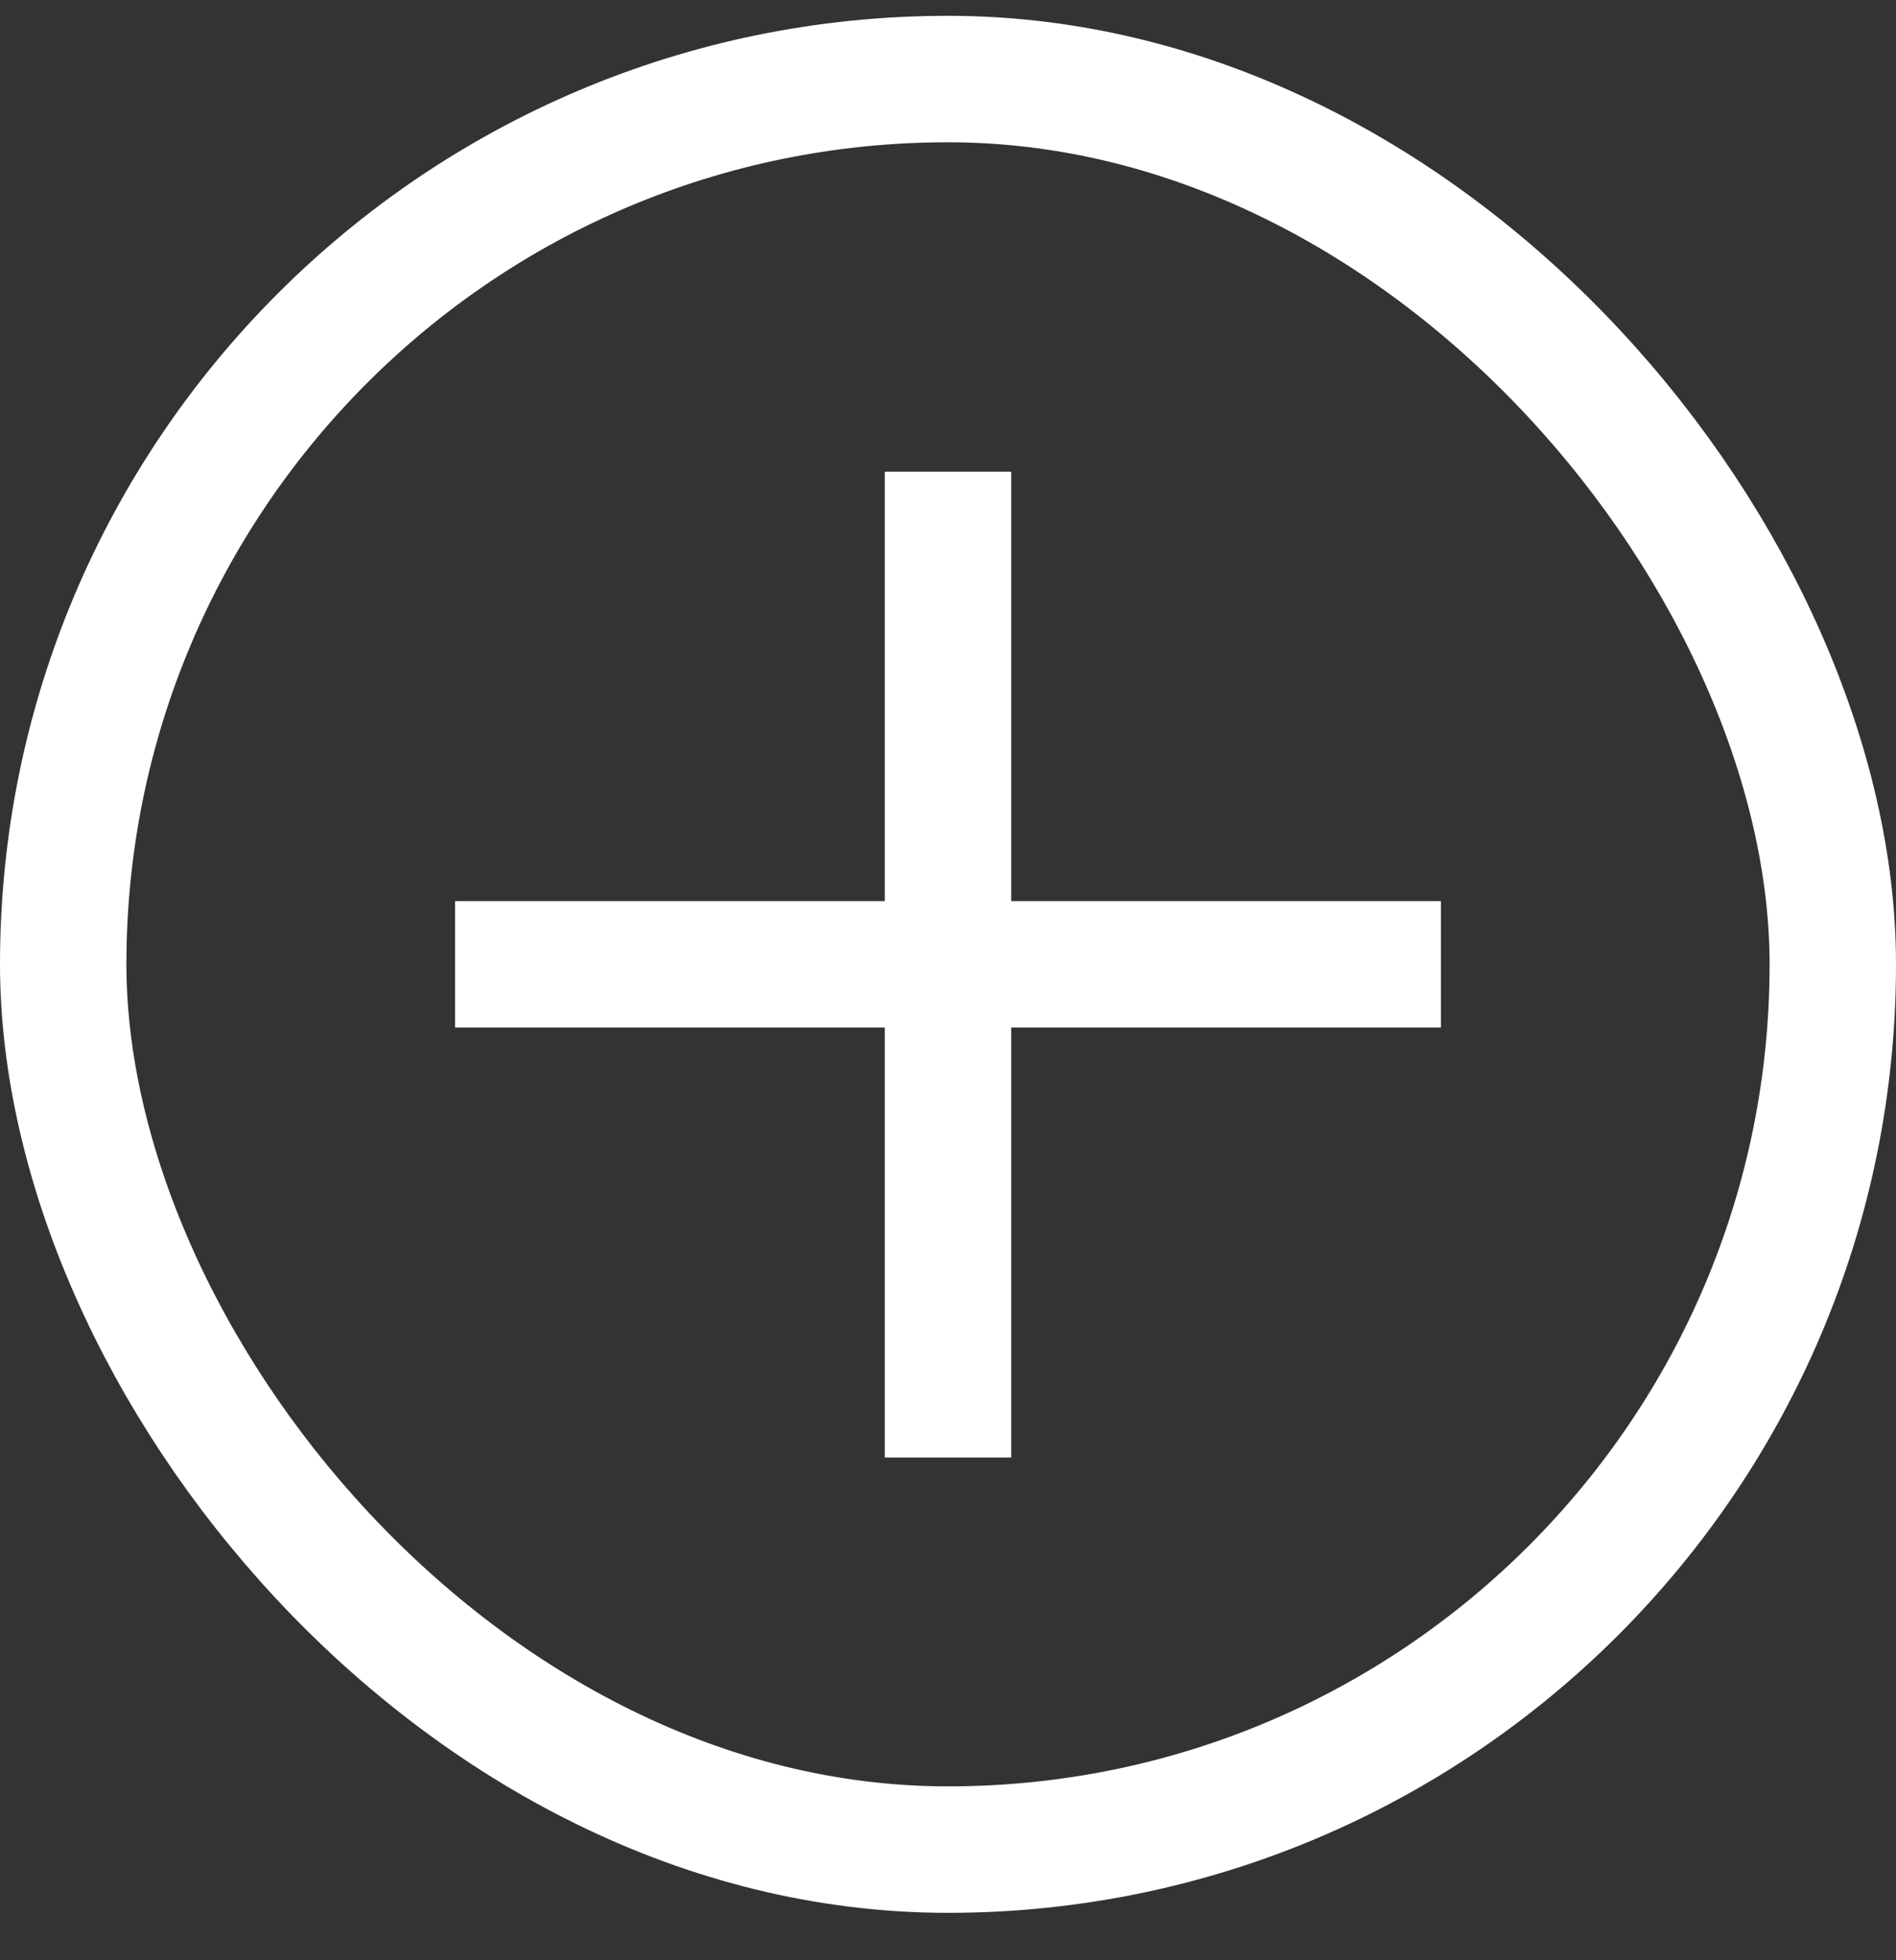
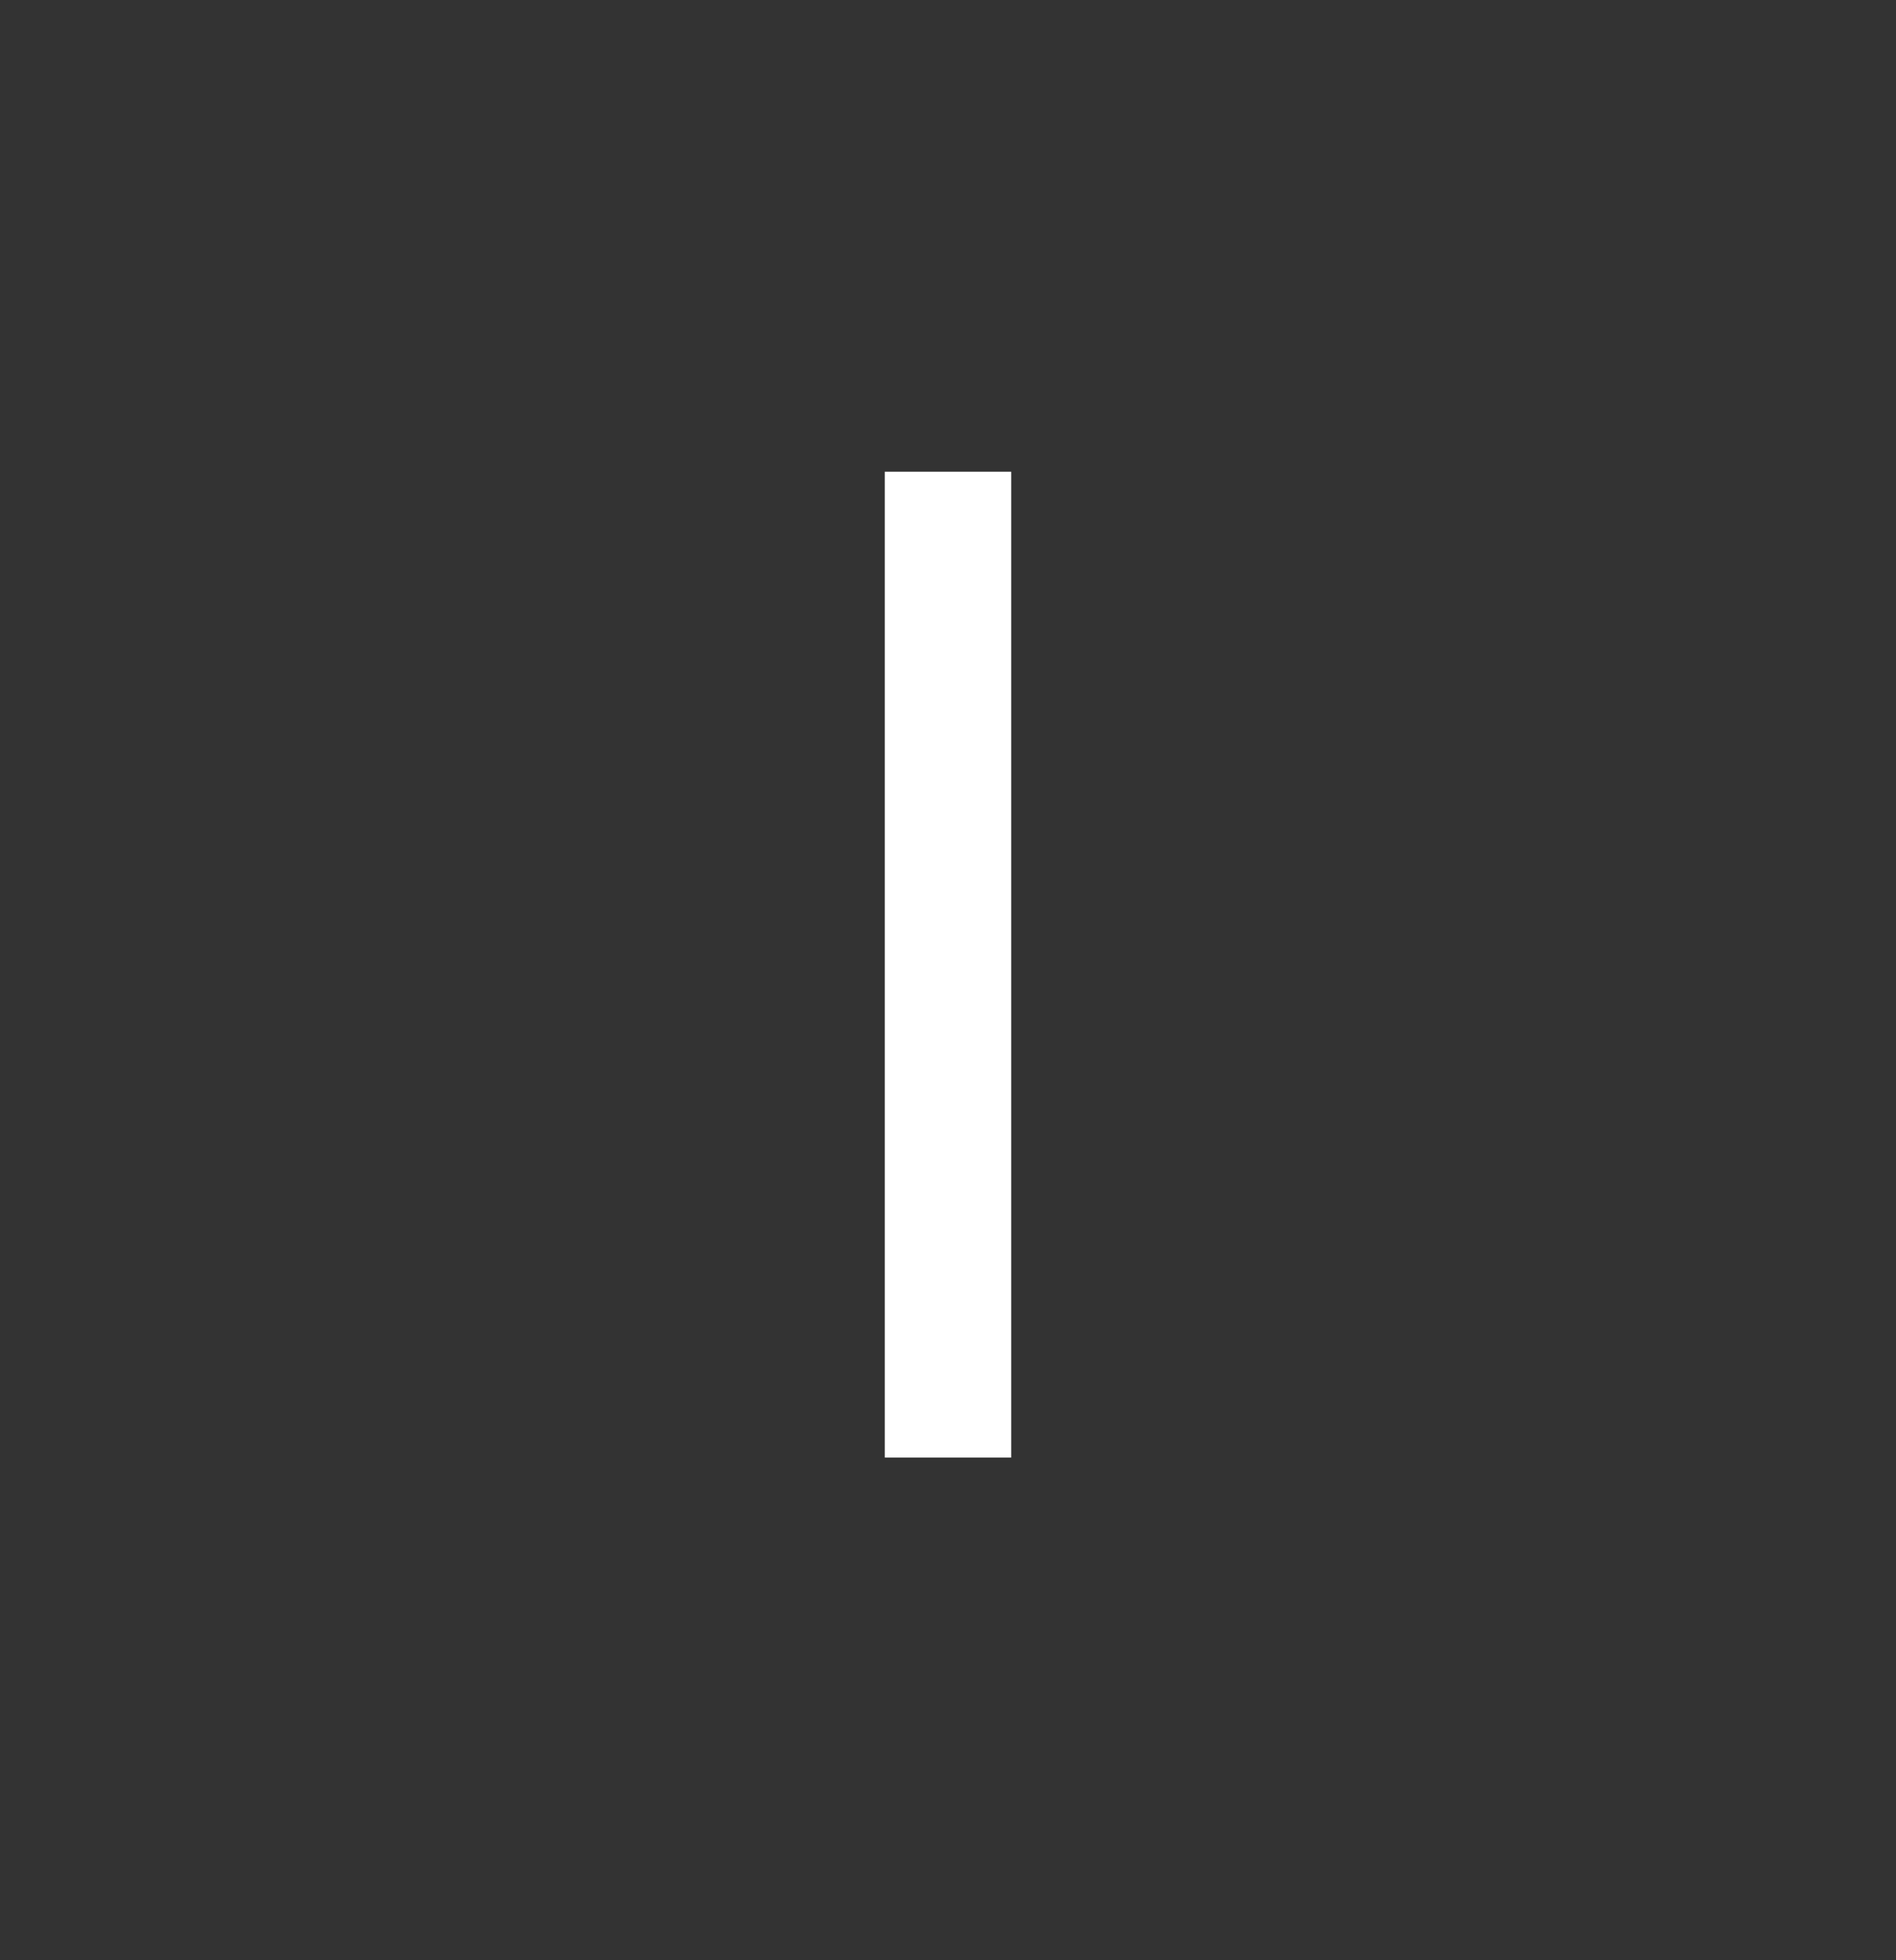
<svg xmlns="http://www.w3.org/2000/svg" width="30" height="31" viewBox="0 0 30 31" fill="none">
  <rect x="0" y="0" width="30" height="31" fill="#333333" stroke="none" />
-   <rect x="1" y="1.25" width="28" height="28" rx="14" stroke="white" stroke-width="2" />
-   <rect x="7.2" y="14.25" width="15.6" height="2" fill="white" />
  <rect x="16" y="7.46" width="15.59" height="2" transform="rotate(90 16 7.46)" fill="white" />
</svg>